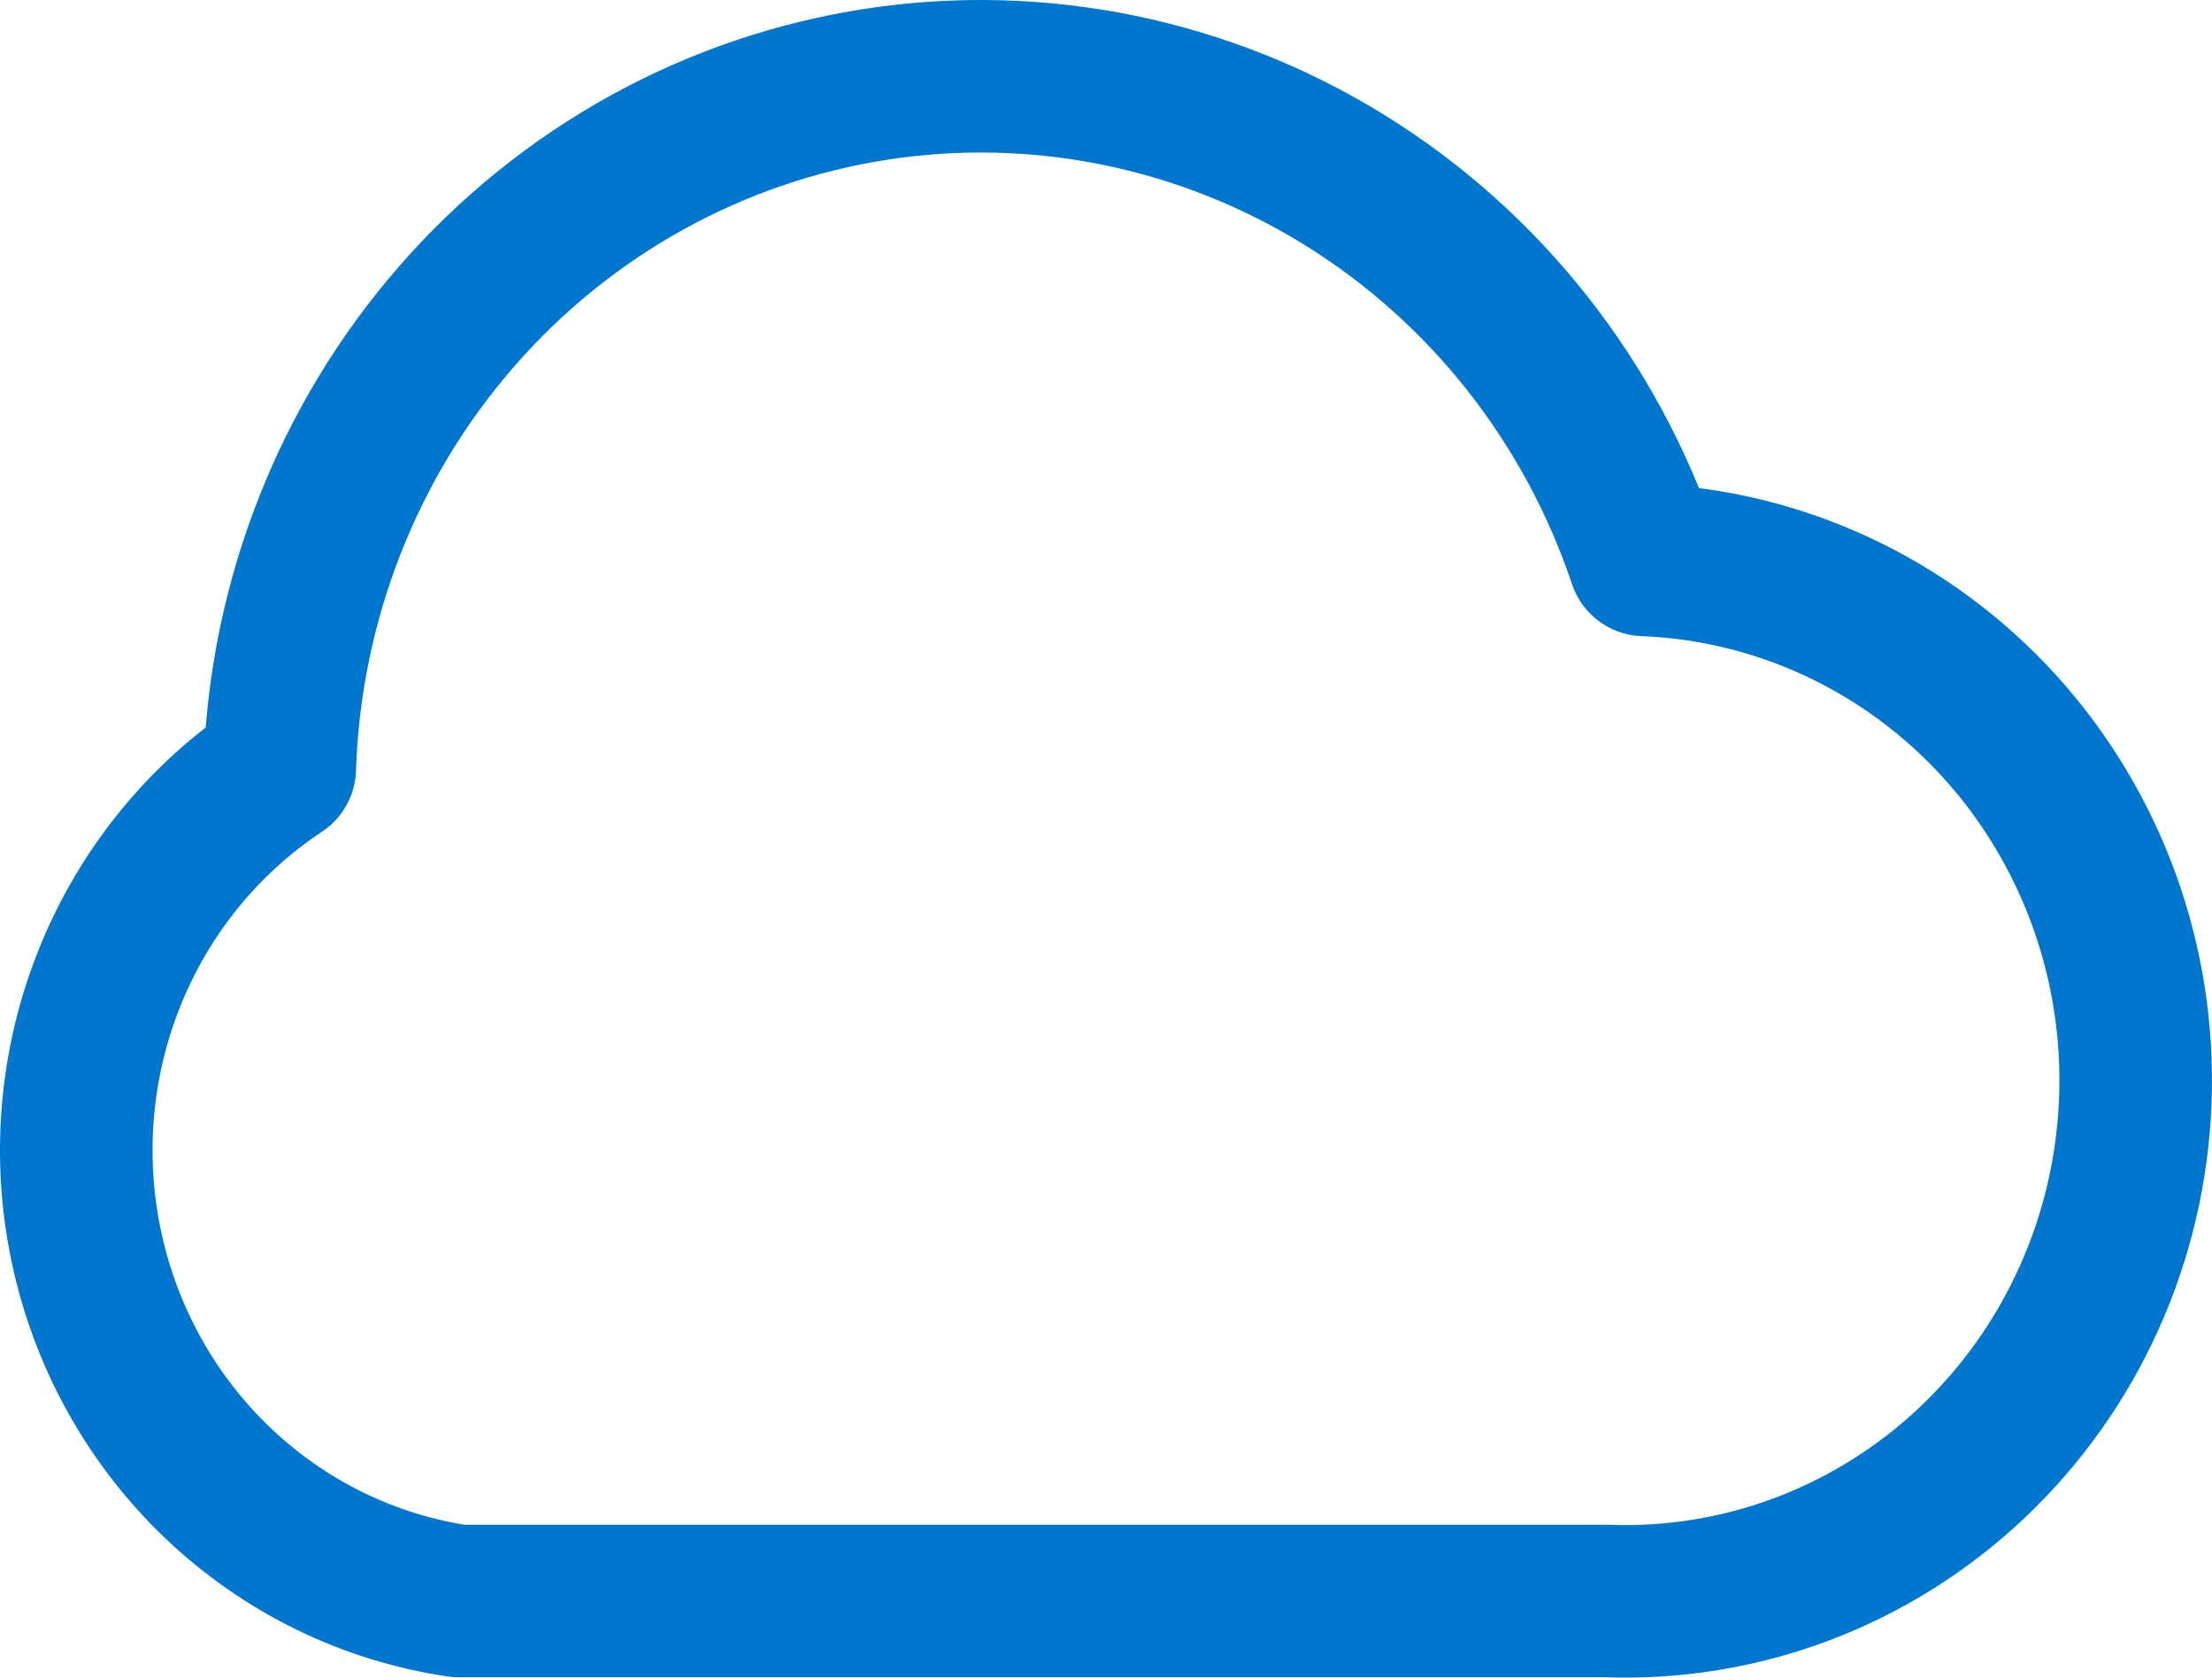
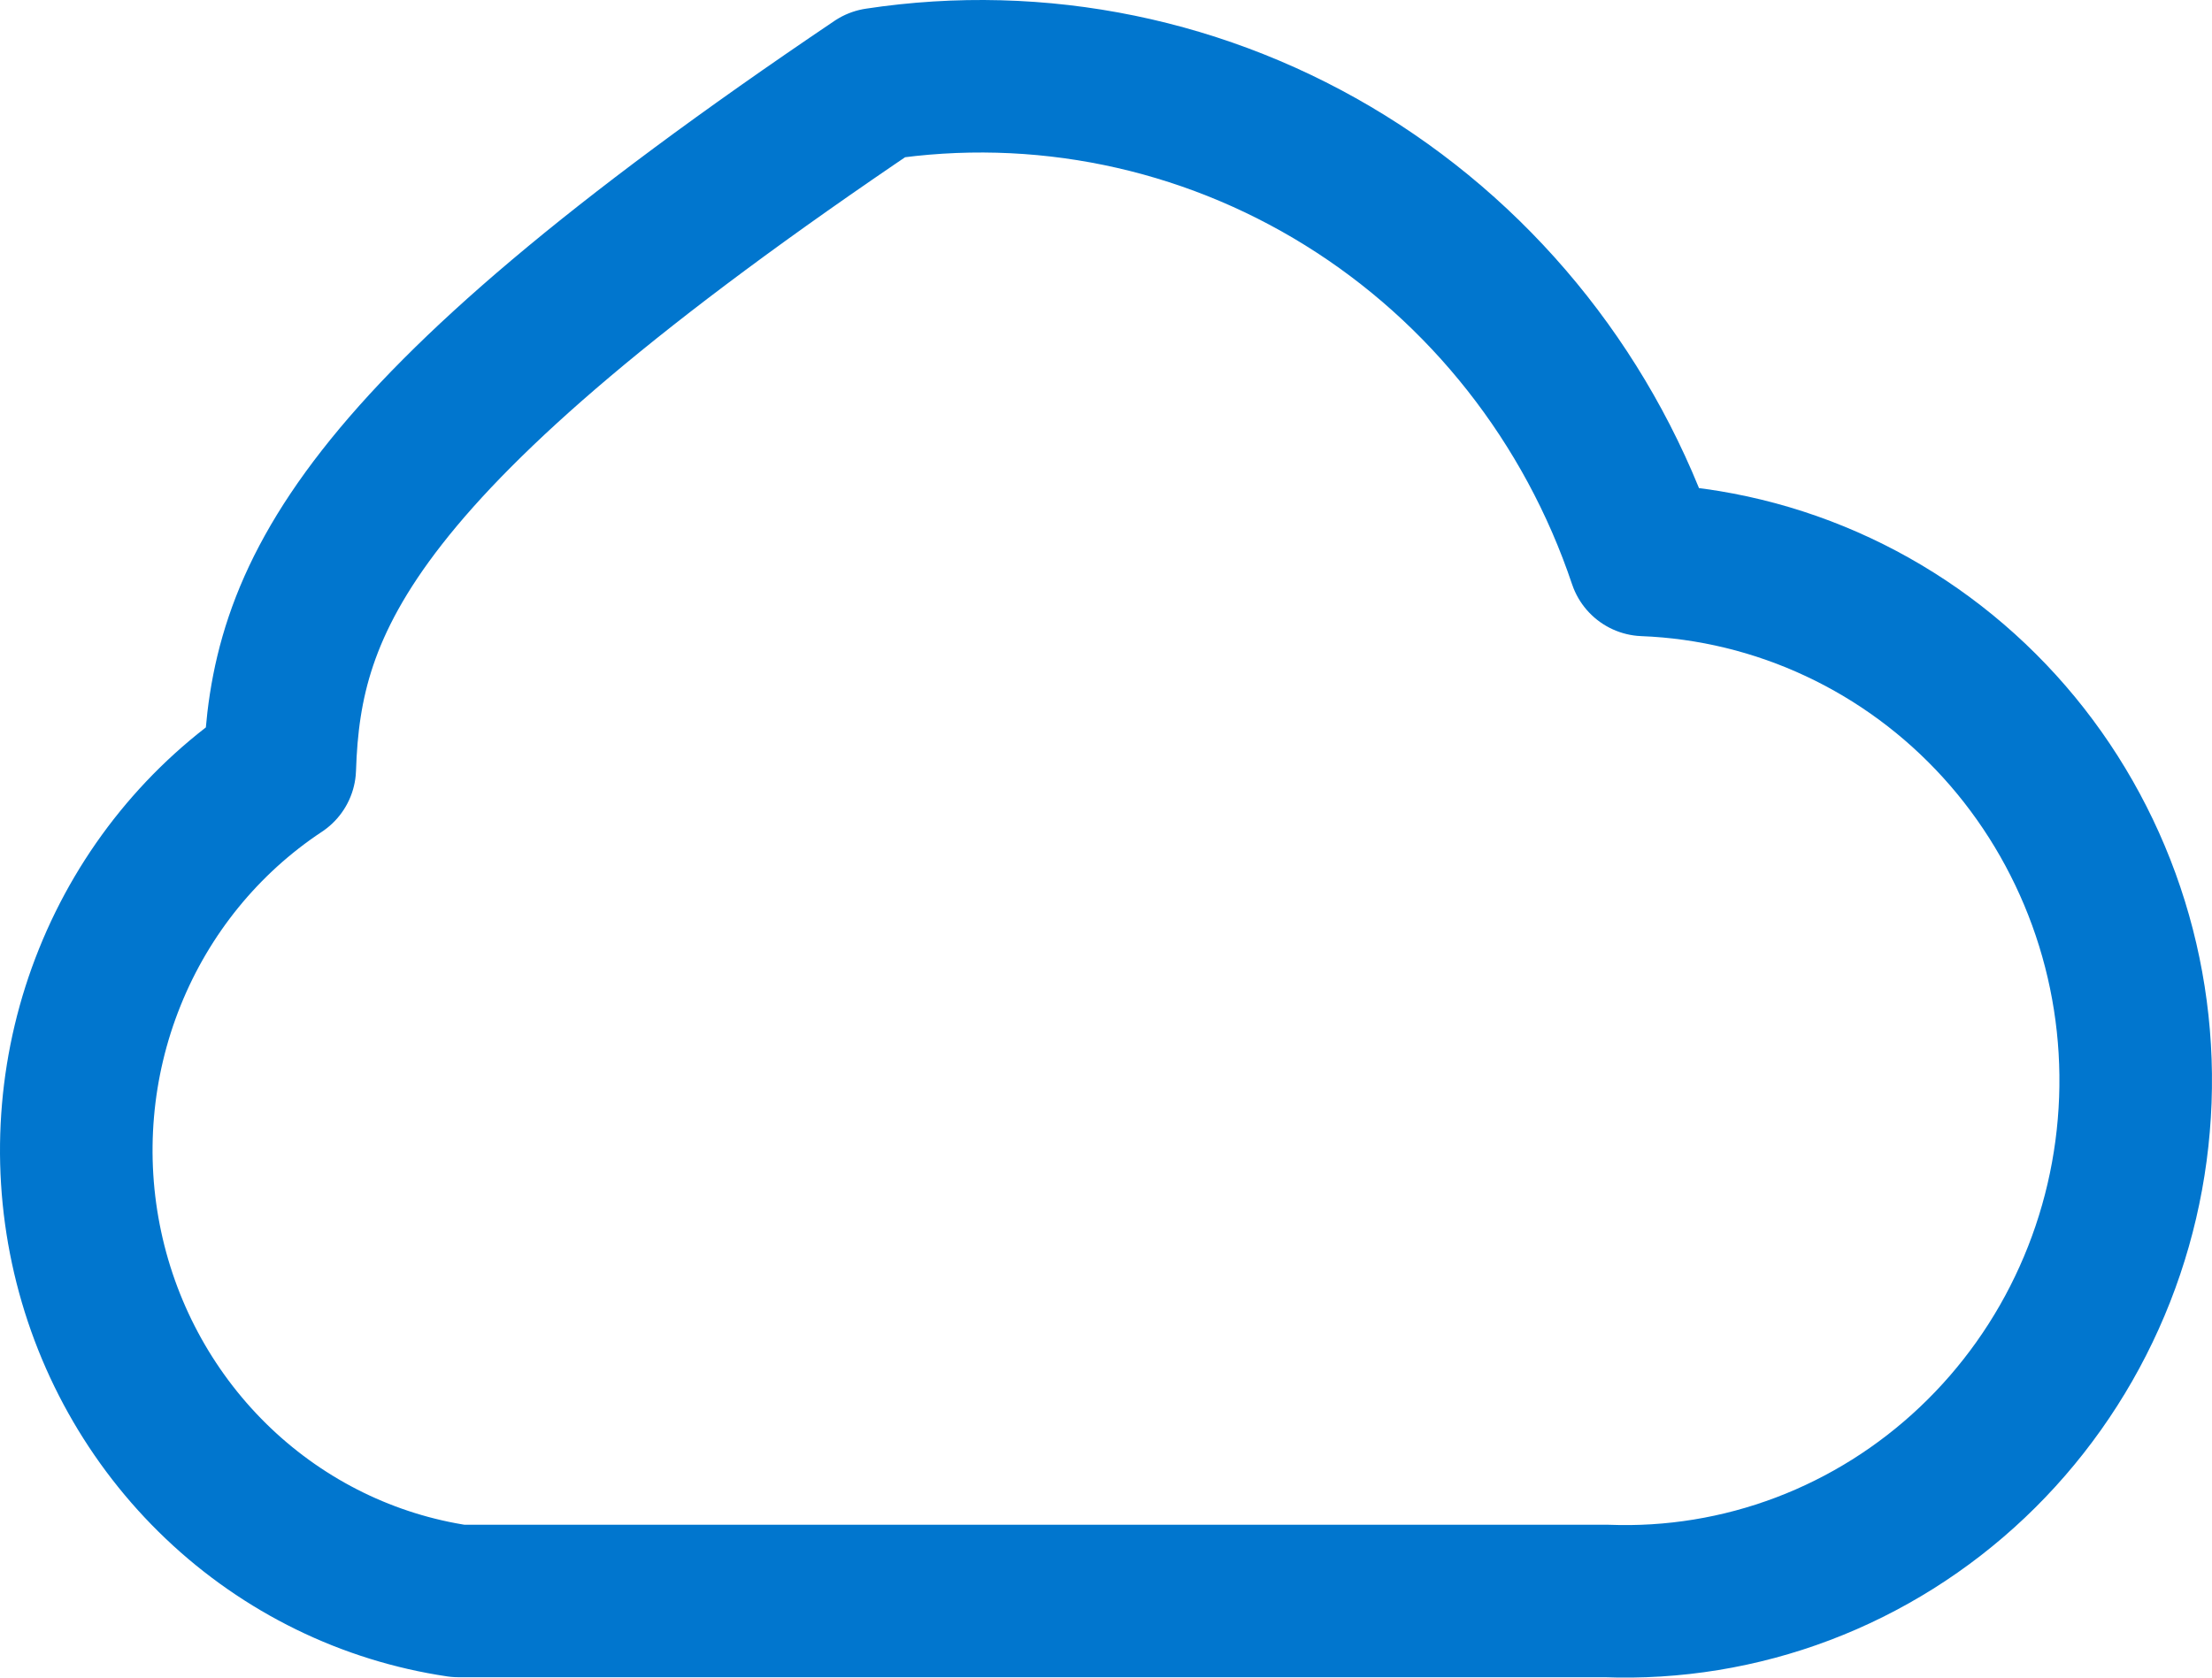
<svg xmlns="http://www.w3.org/2000/svg" width="29" height="22" viewBox="0 0 29 22" fill="none">
-   <path d="M6.009 20.995H21.056C21.935 21.029 22.811 20.886 23.635 20.574C24.459 20.262 25.215 19.787 25.859 19.177C26.503 18.567 27.024 17.833 27.39 17.018C27.757 16.203 27.962 15.322 27.995 14.425C28.028 13.529 27.888 12.635 27.582 11.794C27.276 10.953 26.811 10.181 26.214 9.524C25.616 8.866 24.897 8.335 24.098 7.961C23.3 7.587 22.436 7.377 21.558 7.343C20.861 5.267 19.473 3.505 17.635 2.365C15.797 1.225 13.626 0.779 11.499 1.103C9.372 1.428 7.423 2.503 5.993 4.142C4.562 5.781 3.739 7.88 3.668 10.074C2.669 10.735 1.892 11.691 1.44 12.814C0.987 13.937 0.881 15.175 1.135 16.361C1.389 17.548 1.992 18.627 2.863 19.455C3.734 20.283 4.831 20.82 6.009 20.995Z" stroke="#0176CE" stroke-width="2" stroke-linecap="round" stroke-linejoin="round" />
+   <path d="M6.009 20.995H21.056C21.935 21.029 22.811 20.886 23.635 20.574C24.459 20.262 25.215 19.787 25.859 19.177C26.503 18.567 27.024 17.833 27.39 17.018C27.757 16.203 27.962 15.322 27.995 14.425C28.028 13.529 27.888 12.635 27.582 11.794C27.276 10.953 26.811 10.181 26.214 9.524C25.616 8.866 24.897 8.335 24.098 7.961C23.3 7.587 22.436 7.377 21.558 7.343C20.861 5.267 19.473 3.505 17.635 2.365C15.797 1.225 13.626 0.779 11.499 1.103C4.562 5.781 3.739 7.88 3.668 10.074C2.669 10.735 1.892 11.691 1.44 12.814C0.987 13.937 0.881 15.175 1.135 16.361C1.389 17.548 1.992 18.627 2.863 19.455C3.734 20.283 4.831 20.82 6.009 20.995Z" stroke="#0176CE" stroke-width="2" stroke-linecap="round" stroke-linejoin="round" />
</svg>